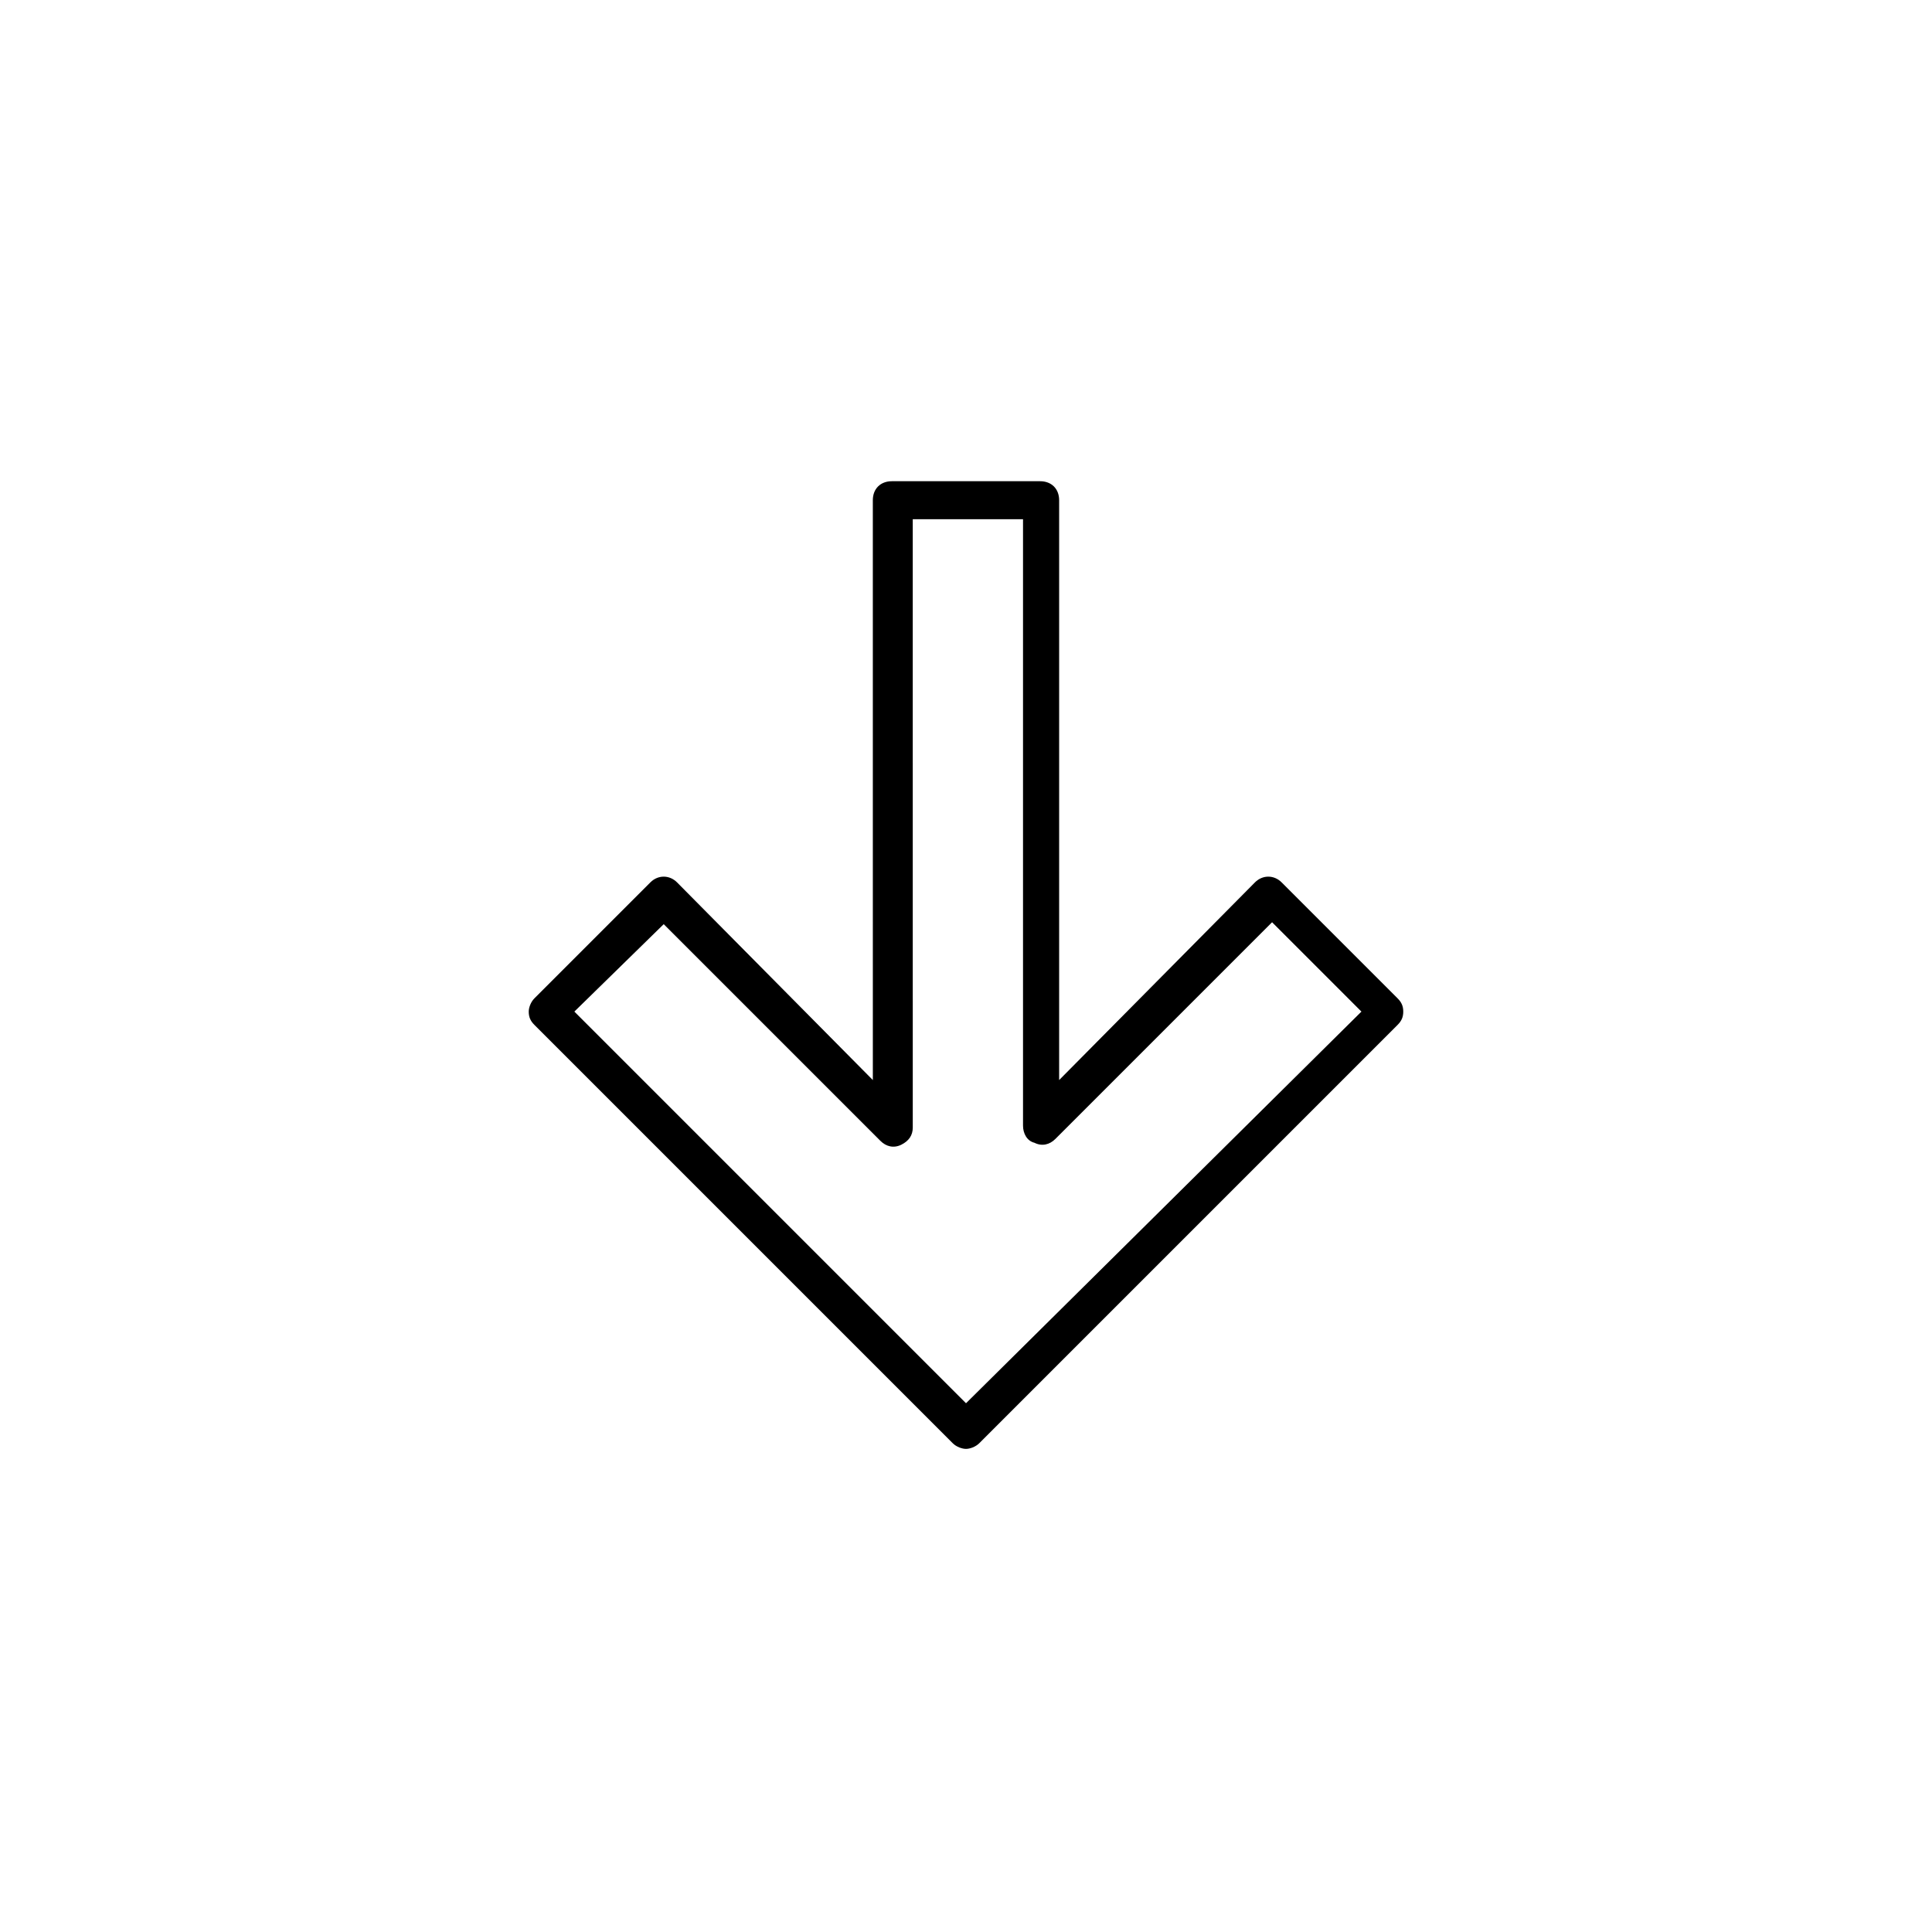
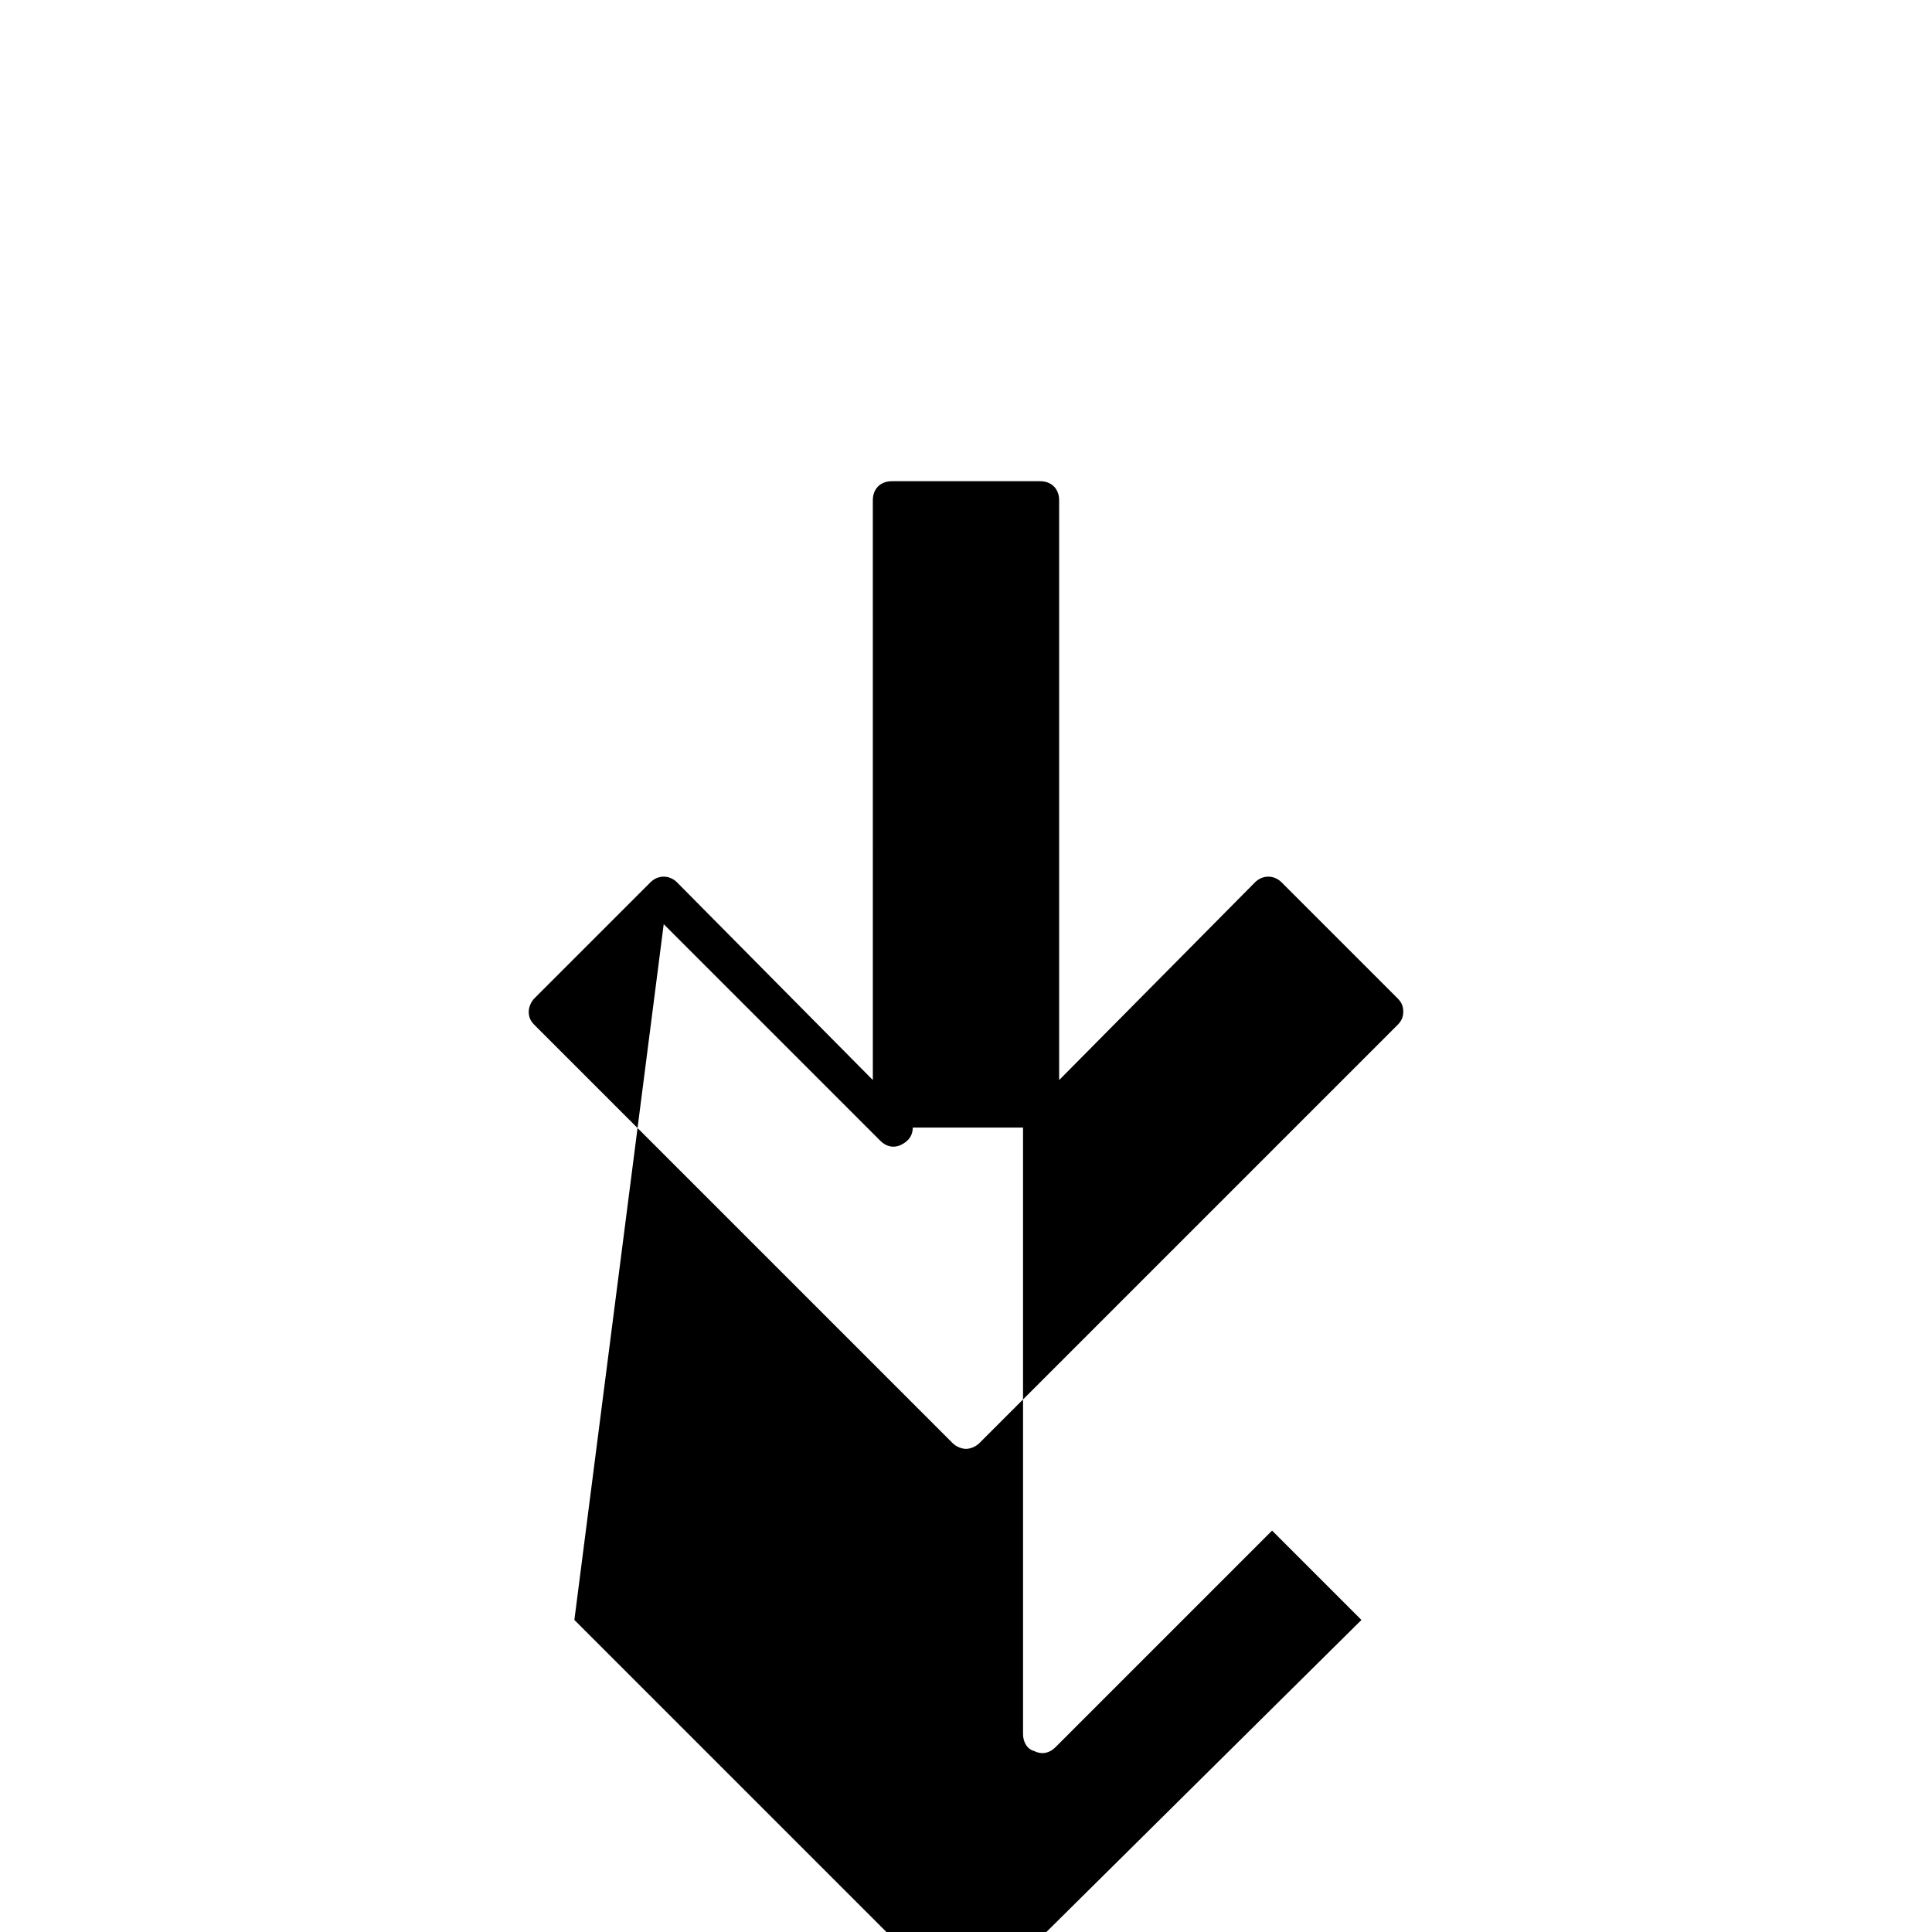
<svg xmlns="http://www.w3.org/2000/svg" fill="#000000" width="800px" height="800px" version="1.1" viewBox="144 144 512 512">
-   <path d="m284.12 412.09c0 1.512 0.504 2.519 1.512 3.527l110.84 110.84c1.008 1.008 2.519 1.512 3.527 1.512s2.519-0.504 3.527-1.512l110.84-110.84c1.008-1.008 1.512-2.016 1.512-3.527 0-1.512-0.504-2.519-1.512-3.527l-30.73-30.73c-2.016-2.016-5.039-2.016-7.055 0l-51.898 52.395v-153.66c0-3.023-2.016-5.039-5.039-5.039h-39.297c-3.023 0-5.039 2.016-5.039 5.039l0.004 153.66-51.895-52.395c-2.016-2.016-5.039-2.016-7.055 0l-30.73 30.73c-1.008 1.008-1.512 2.519-1.512 3.527zm35.773-23.176 57.434 57.434c1.512 1.512 3.527 2.016 5.543 1.008 2.016-1.008 3.023-2.519 3.023-4.535l-0.004-161.22h29.223v160.71c0 2.016 1.008 4.031 3.023 4.535 2.016 1.008 4.031 0.504 5.543-1.008l57.434-57.434 23.68 23.68-104.79 103.79-103.79-103.79z" />
+   <path d="m284.12 412.09c0 1.512 0.504 2.519 1.512 3.527l110.84 110.84c1.008 1.008 2.519 1.512 3.527 1.512s2.519-0.504 3.527-1.512l110.84-110.84c1.008-1.008 1.512-2.016 1.512-3.527 0-1.512-0.504-2.519-1.512-3.527l-30.73-30.73c-2.016-2.016-5.039-2.016-7.055 0l-51.898 52.395v-153.66c0-3.023-2.016-5.039-5.039-5.039h-39.297c-3.023 0-5.039 2.016-5.039 5.039l0.004 153.66-51.895-52.395c-2.016-2.016-5.039-2.016-7.055 0l-30.73 30.73c-1.008 1.008-1.512 2.519-1.512 3.527zm35.773-23.176 57.434 57.434c1.512 1.512 3.527 2.016 5.543 1.008 2.016-1.008 3.023-2.519 3.023-4.535h29.223v160.71c0 2.016 1.008 4.031 3.023 4.535 2.016 1.008 4.031 0.504 5.543-1.008l57.434-57.434 23.68 23.68-104.79 103.79-103.79-103.79z" />
</svg>